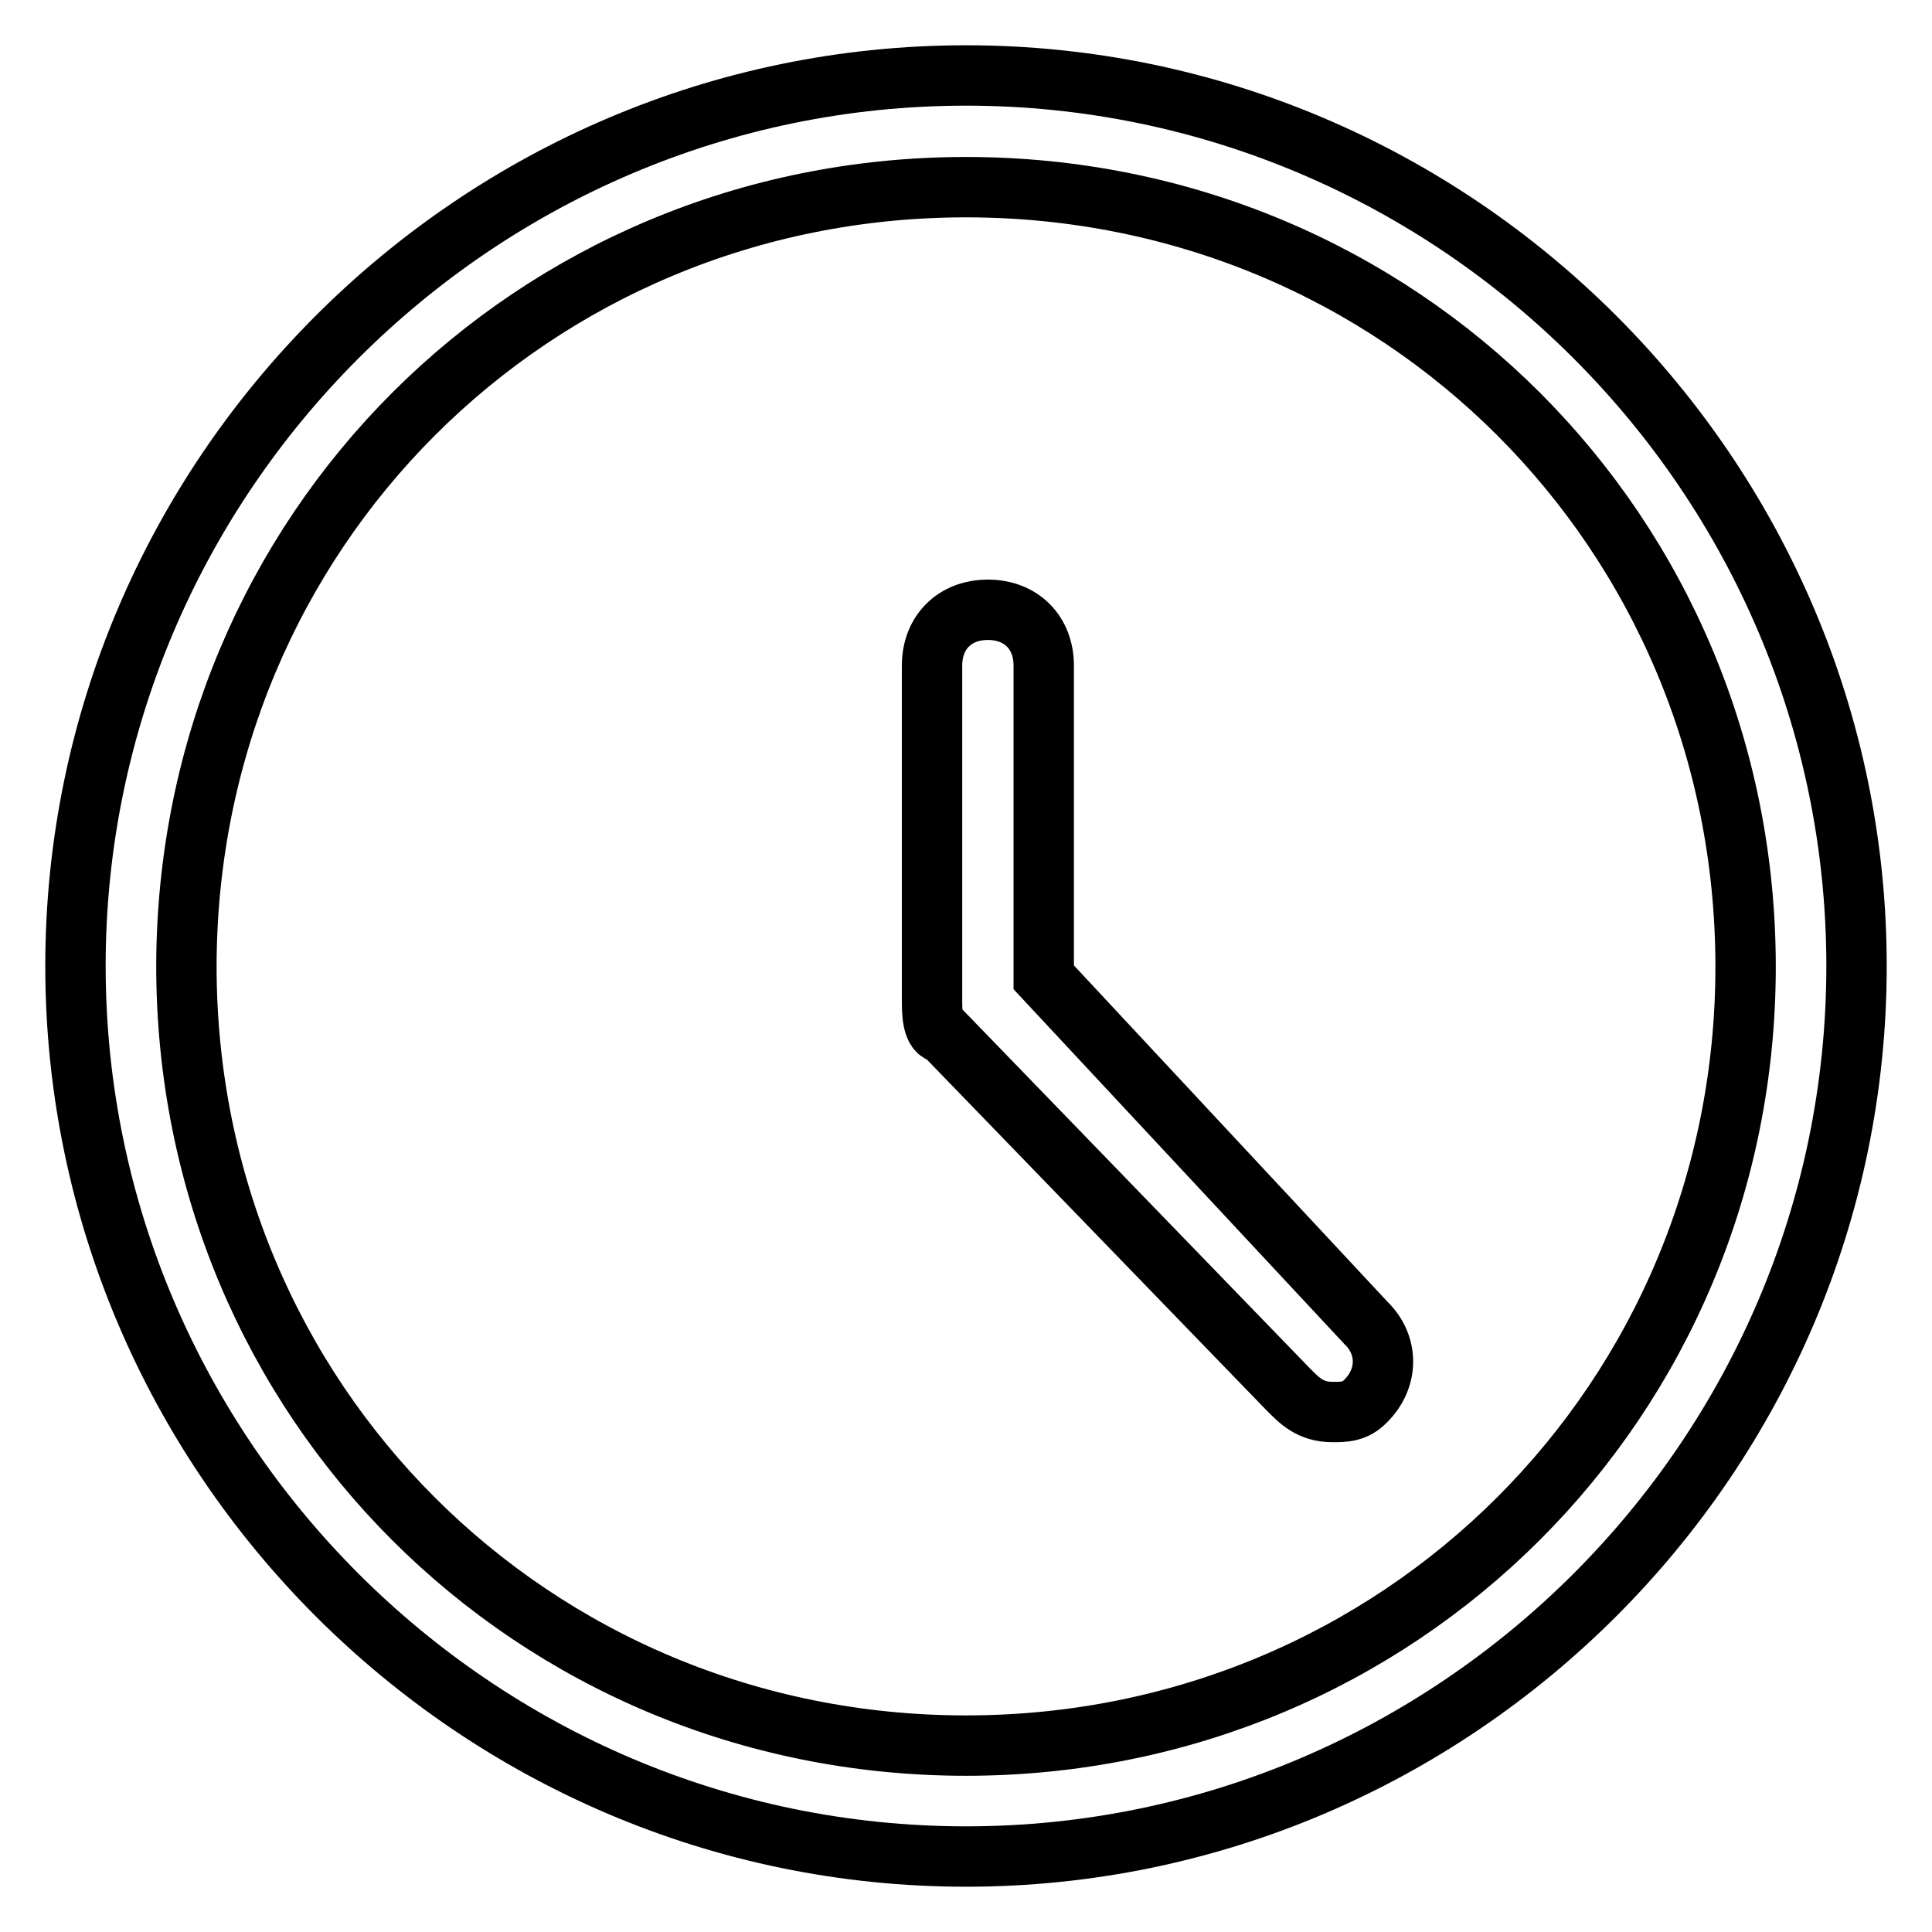
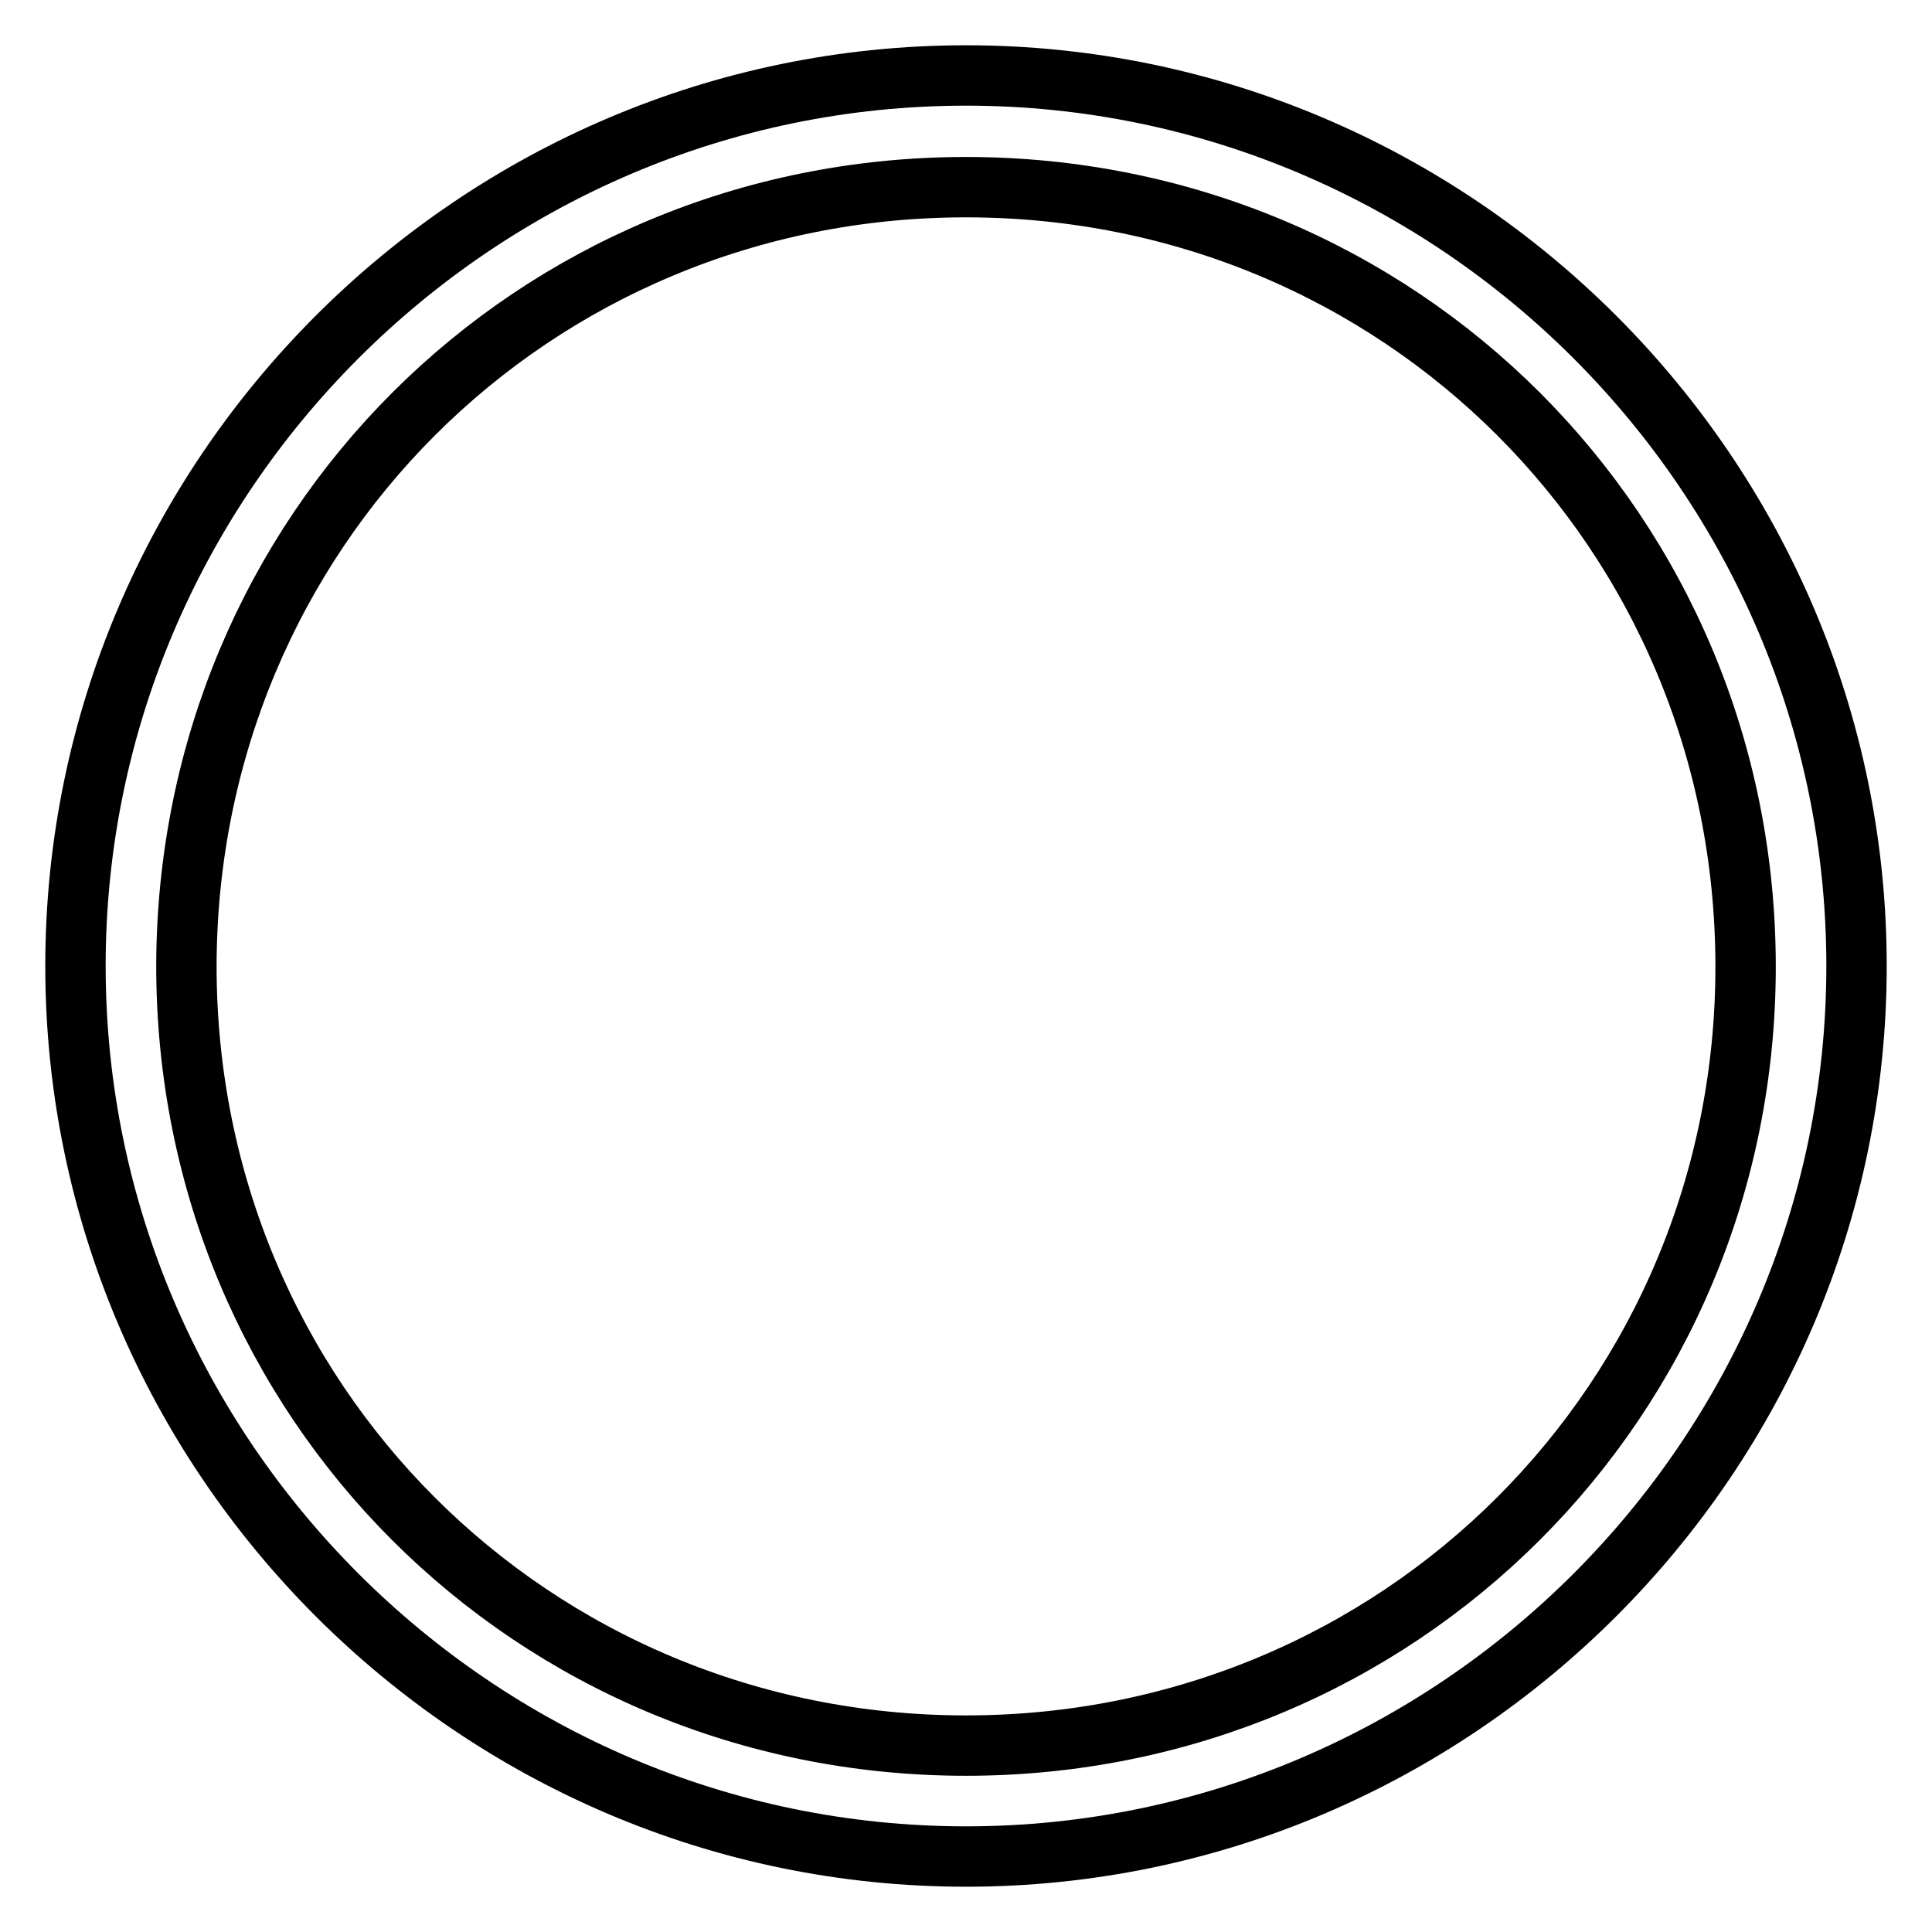
<svg xmlns="http://www.w3.org/2000/svg" version="1.1" x="0px" y="0px" viewBox="0 0 256 256" enable-background="new 0 0 256 256" xml:space="preserve">
  <g>
    <path stroke-width="8" fill-opacity="0" stroke="#000000" d="M128,10C63.1,10,10,63.1,10,128c0,64.9,53.1,118,118,118c64.9,0,118-53.1,118-118C246,63.1,192.9,10,128,10 z M128,231.3c-57.5,0-103.3-45.7-103.3-103.3C24.8,70.5,70.5,24.8,128,24.8c57.5,0,103.3,45.7,103.3,103.3 C231.3,185.5,185.5,231.3,128,231.3z" />
-     <path stroke-width="8" fill-opacity="0" stroke="#000000" d="M138.3,129.5V88.2c0-4.4-3-7.4-7.4-7.4c-4.4,0-7.4,3-7.4,7.4v44.3c0,1.5,0,4.4,1.5,4.4l45.7,47.2 c1.5,1.5,2.9,3,5.9,3c1.5,0,3,0,4.4-1.5c3-3,3-7.4,0-10.3L138.3,129.5z" />
  </g>
</svg>